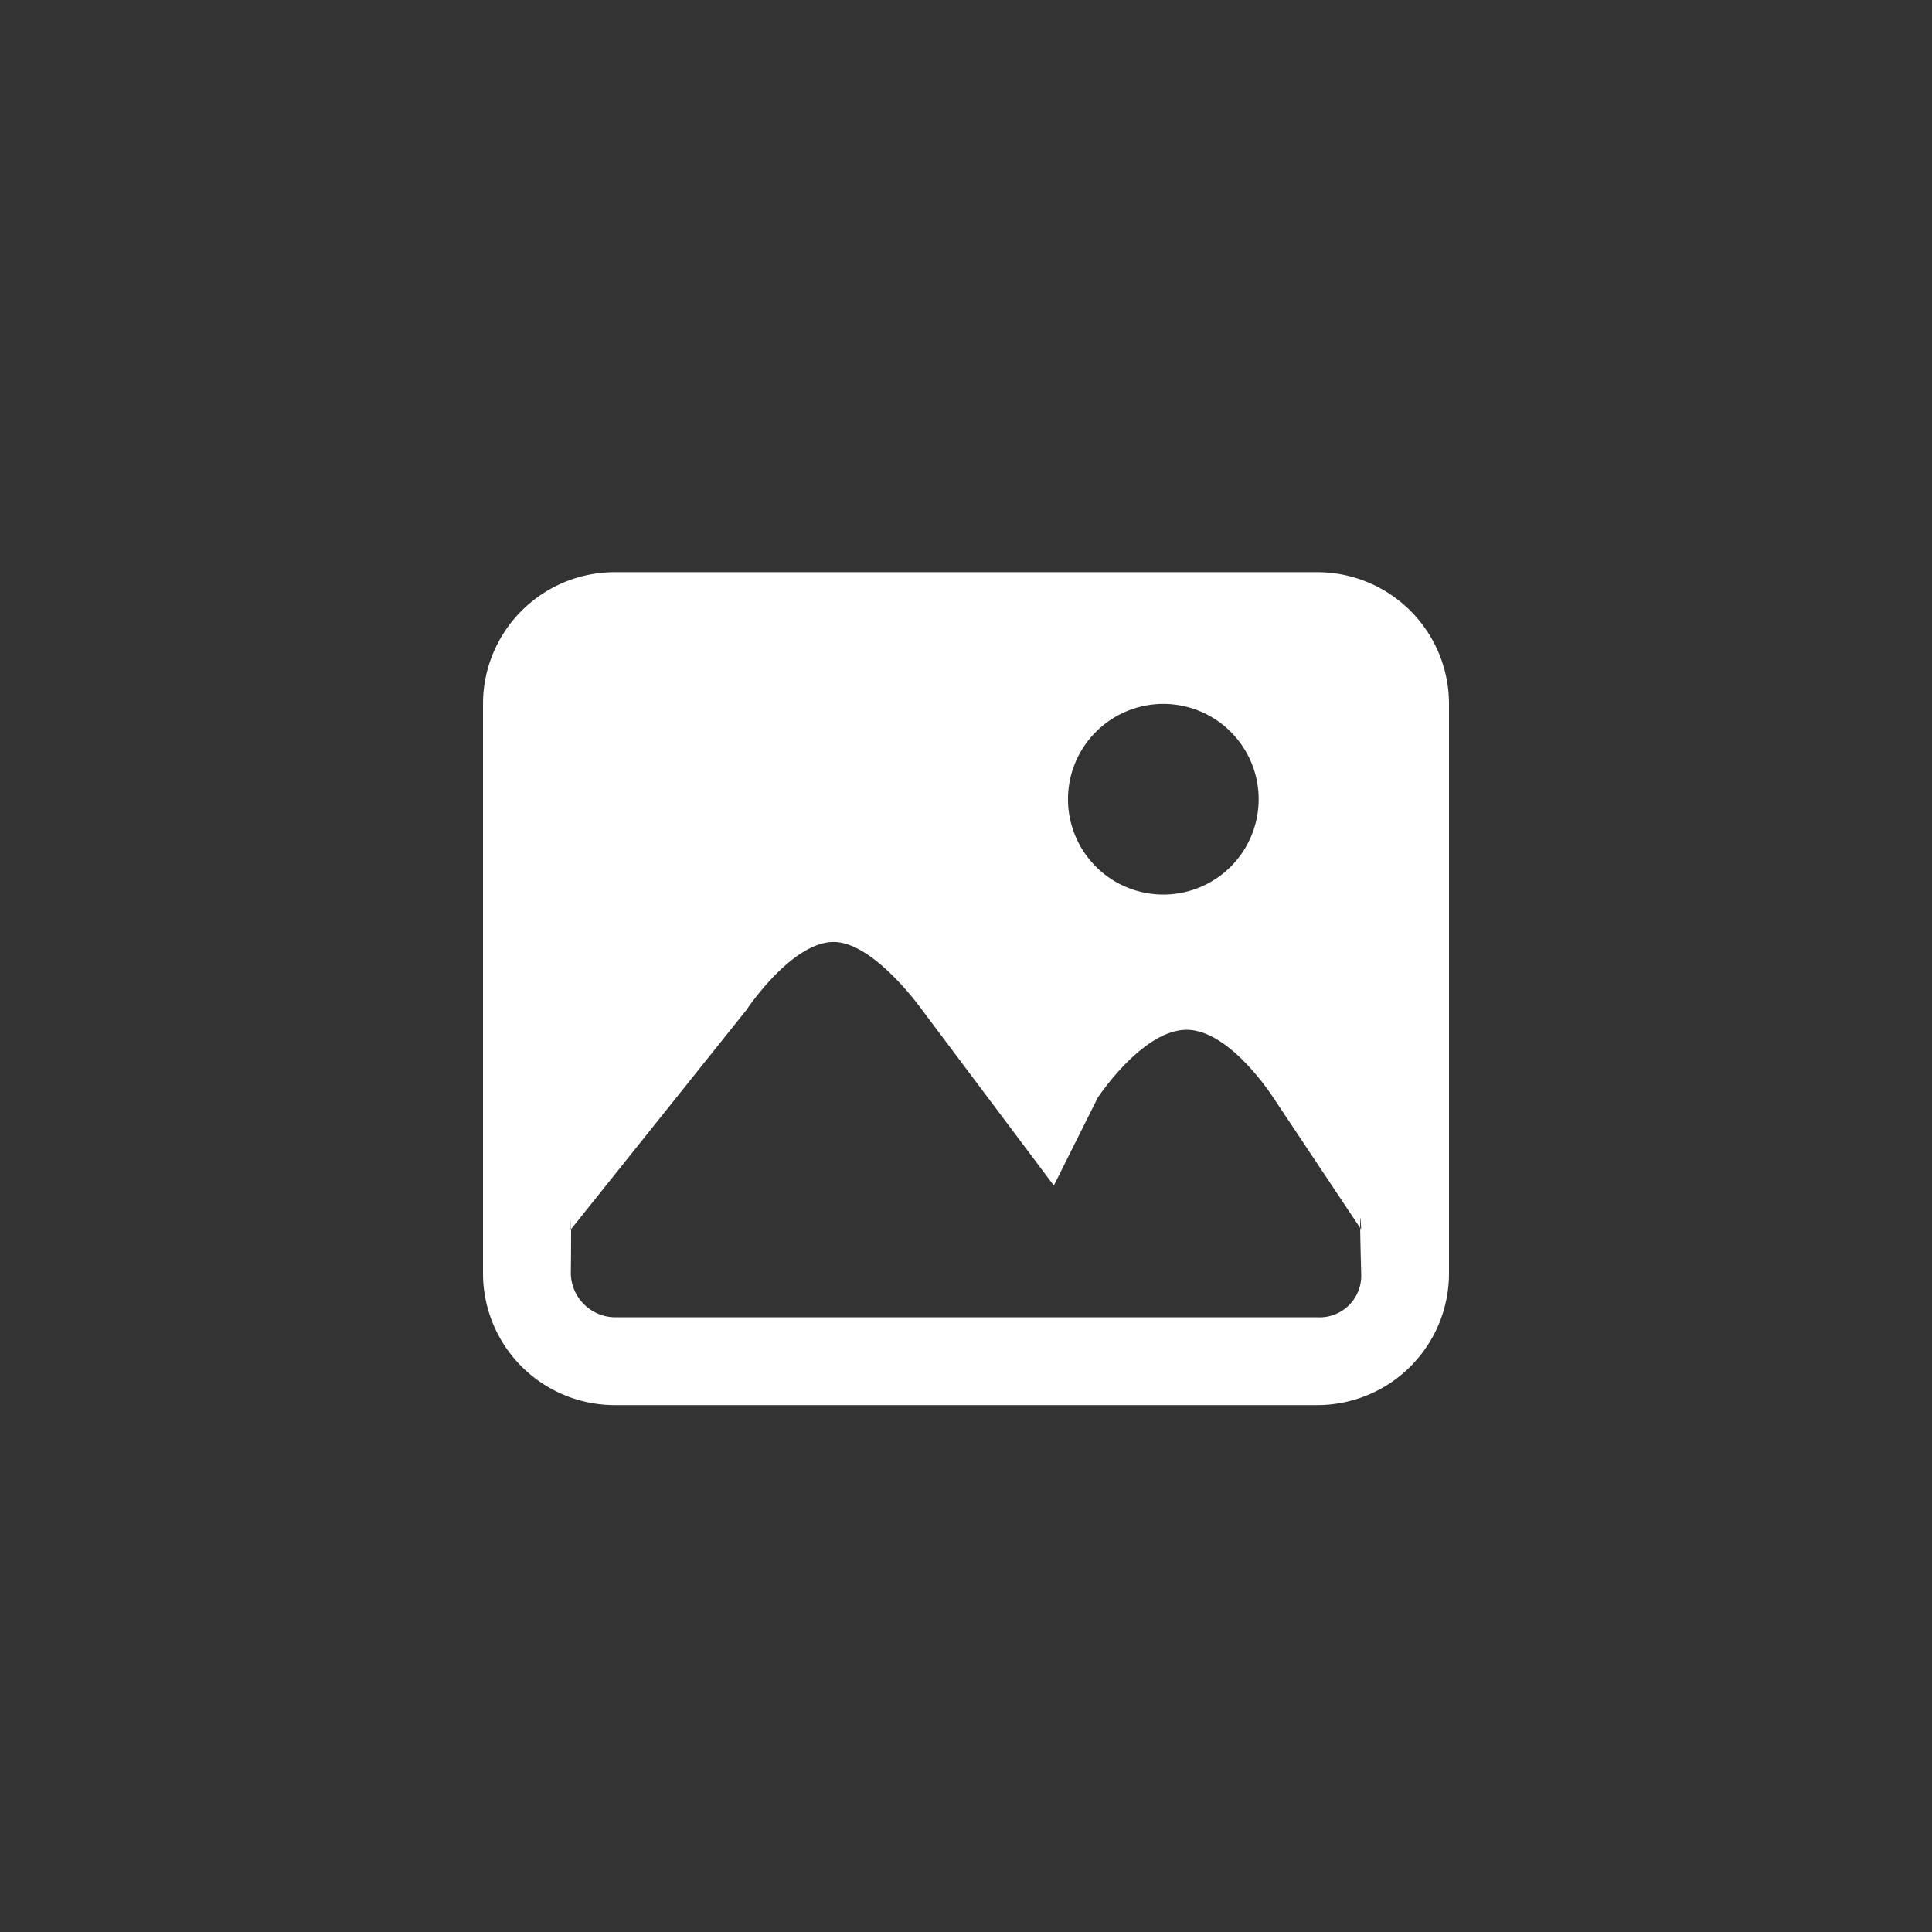
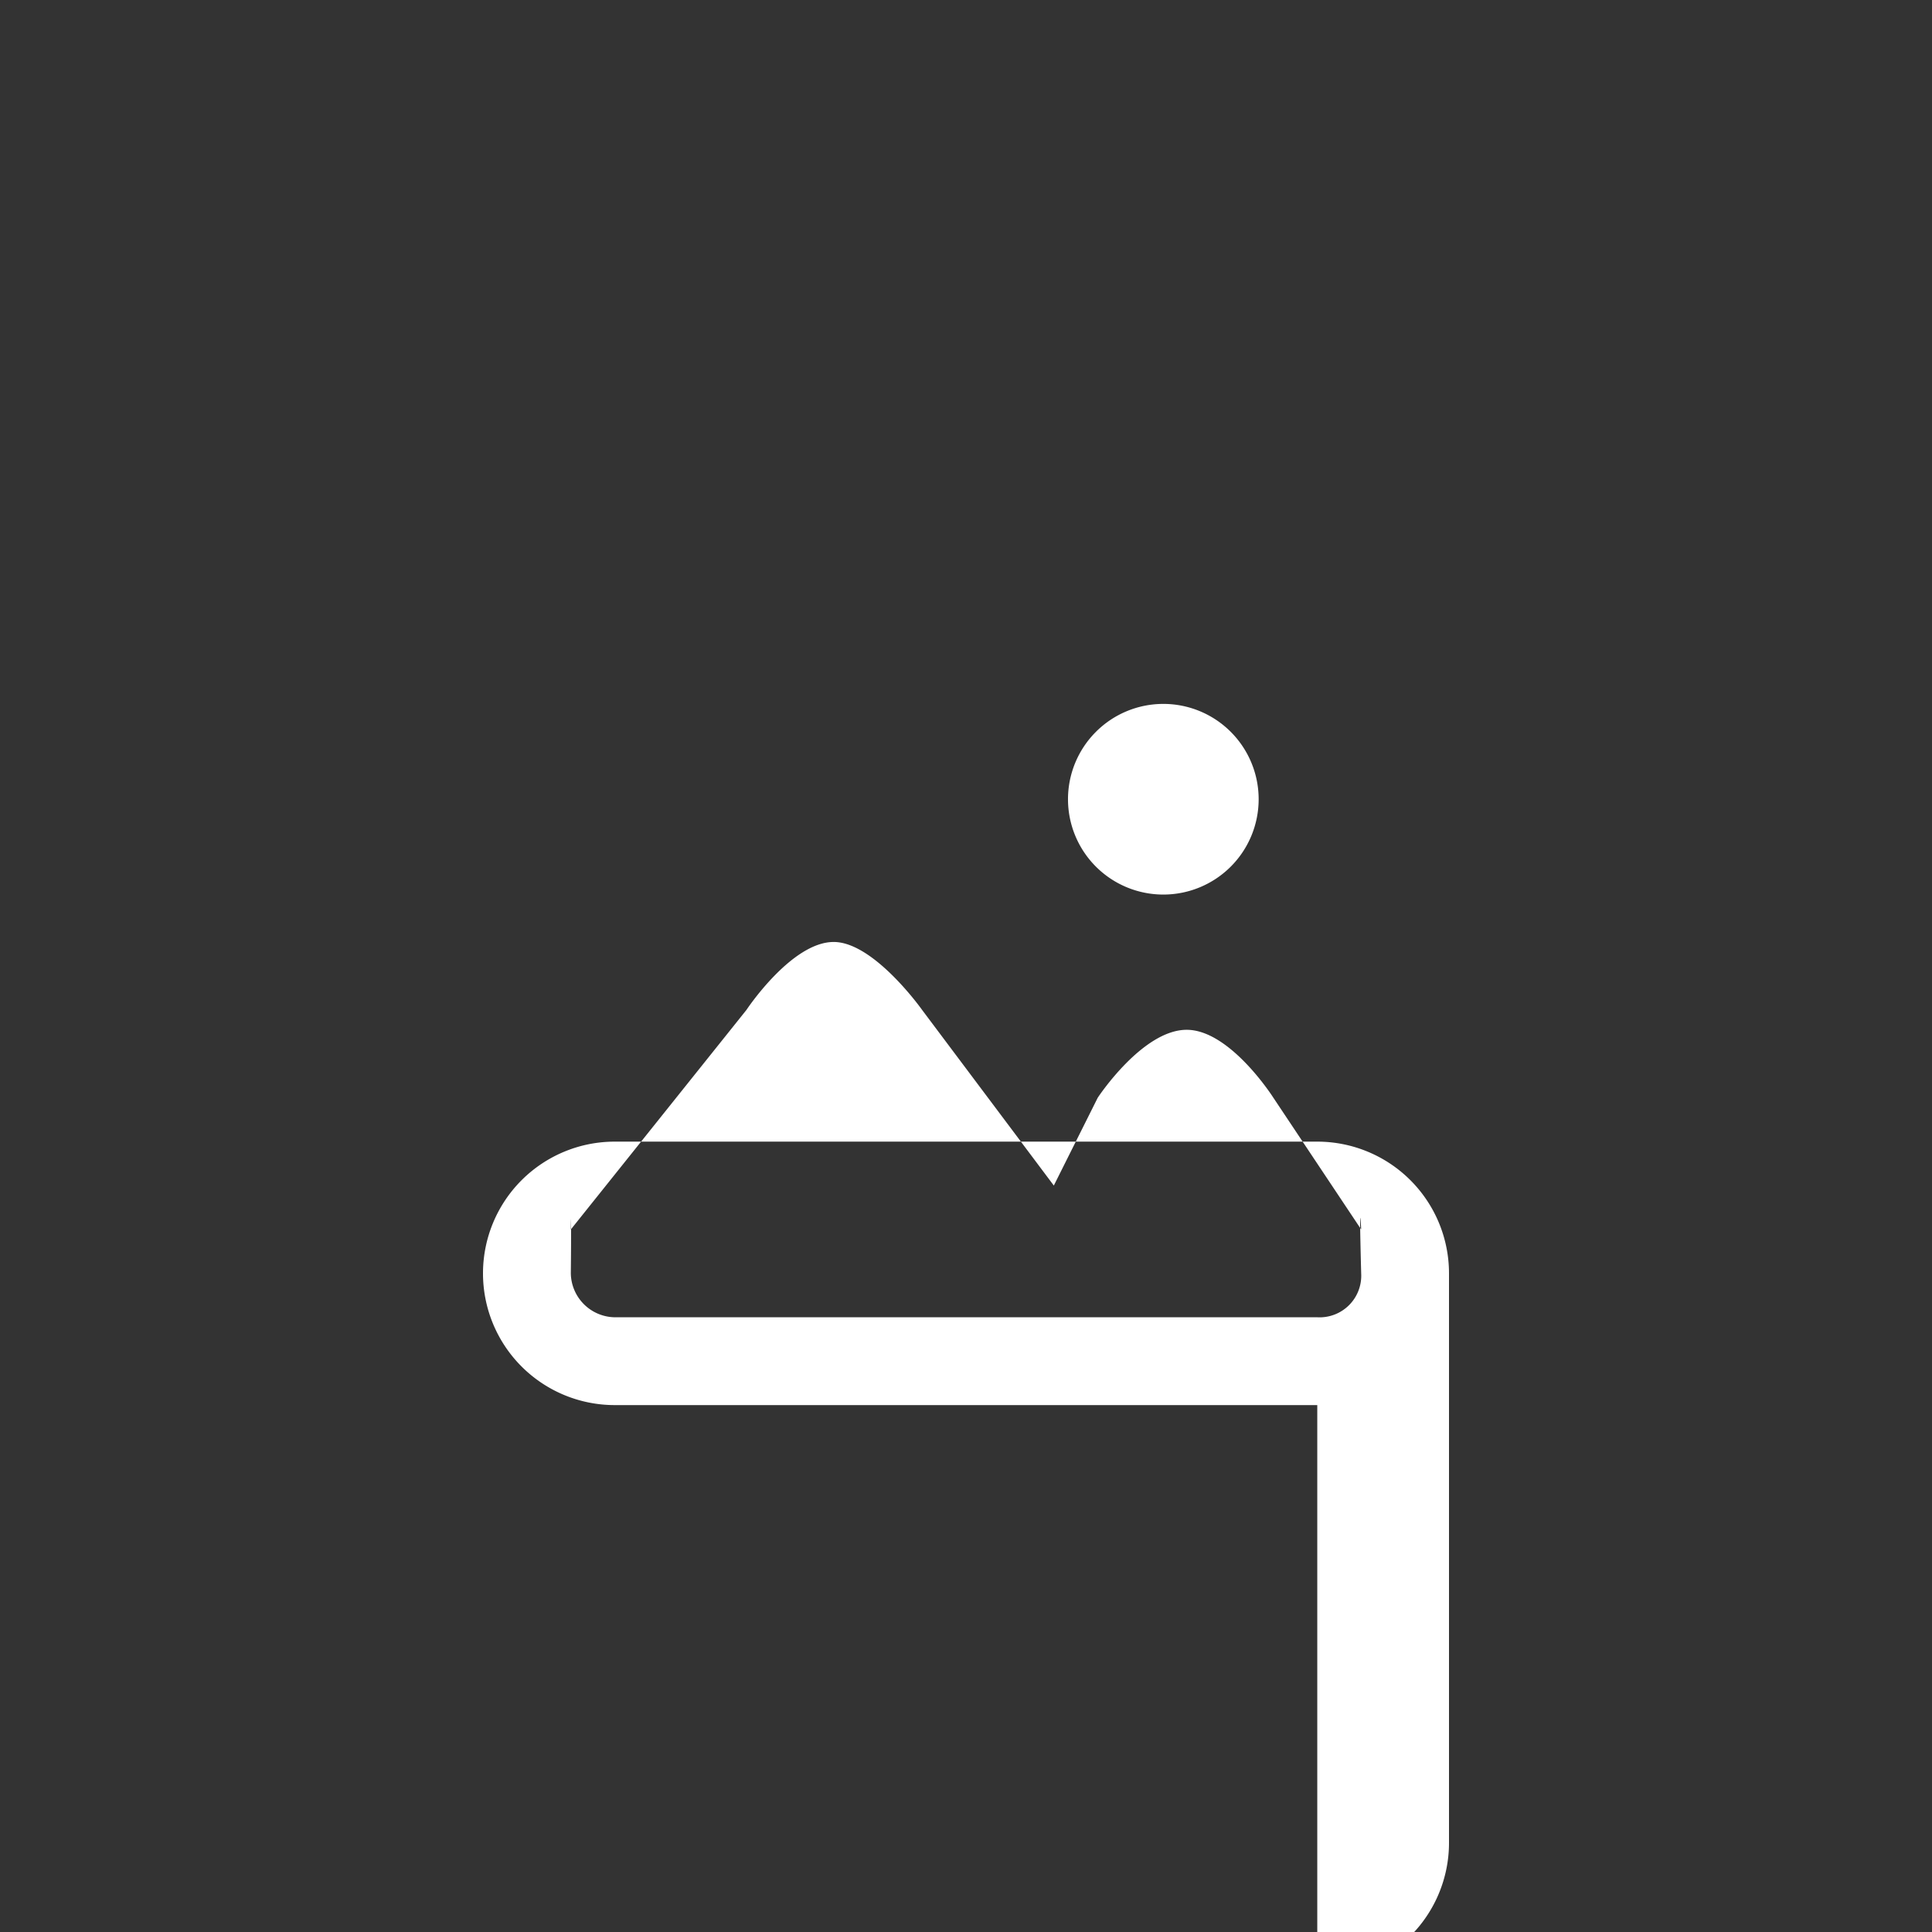
<svg xmlns="http://www.w3.org/2000/svg" height="44" viewBox="0 0 44 44" width="44">
  <rect x="0" y="0" width="44" height="44" fill="#333333" stroke="none" />
-   <path d="m30 32h-16a3 3 0 0 1 -3-3v-12.969a3 3 0 0 1 3-3h16a3 3 0 0 1 3 3v12.969a3 3 0 0 1 -3 3zm-3.506-15.969a2.171 2.171 0 1 0 2.171 2.169 2.171 2.171 0 0 0 -2.171-2.169zm4.506 11.969s-.029-.567-.023-.034l-1.977-2.966s-.983-1.547-1.974-1.547c-1.009 0-2.026 1.547-2.026 1.547l-1 2-3-4s-1.086-1.533-2-1.547c-.966-.015-2 1.547-2 1.547l-3.994 4.993c.001-.505-.006.007-.006.007l.006-.007c0 .182 0 .488-.006 1.007a1.017 1.017 0 0 0 1 1h16a.948.948 0 0 0 1-1c-.014-.531-.02-.847-.023-1.034z" fill="#fff" fill-rule="evenodd" />
+   <path d="m30 32h-16a3 3 0 0 1 -3-3a3 3 0 0 1 3-3h16a3 3 0 0 1 3 3v12.969a3 3 0 0 1 -3 3zm-3.506-15.969a2.171 2.171 0 1 0 2.171 2.169 2.171 2.171 0 0 0 -2.171-2.169zm4.506 11.969s-.029-.567-.023-.034l-1.977-2.966s-.983-1.547-1.974-1.547c-1.009 0-2.026 1.547-2.026 1.547l-1 2-3-4s-1.086-1.533-2-1.547c-.966-.015-2 1.547-2 1.547l-3.994 4.993c.001-.505-.006.007-.006.007l.006-.007c0 .182 0 .488-.006 1.007a1.017 1.017 0 0 0 1 1h16a.948.948 0 0 0 1-1c-.014-.531-.02-.847-.023-1.034z" fill="#fff" fill-rule="evenodd" />
</svg>